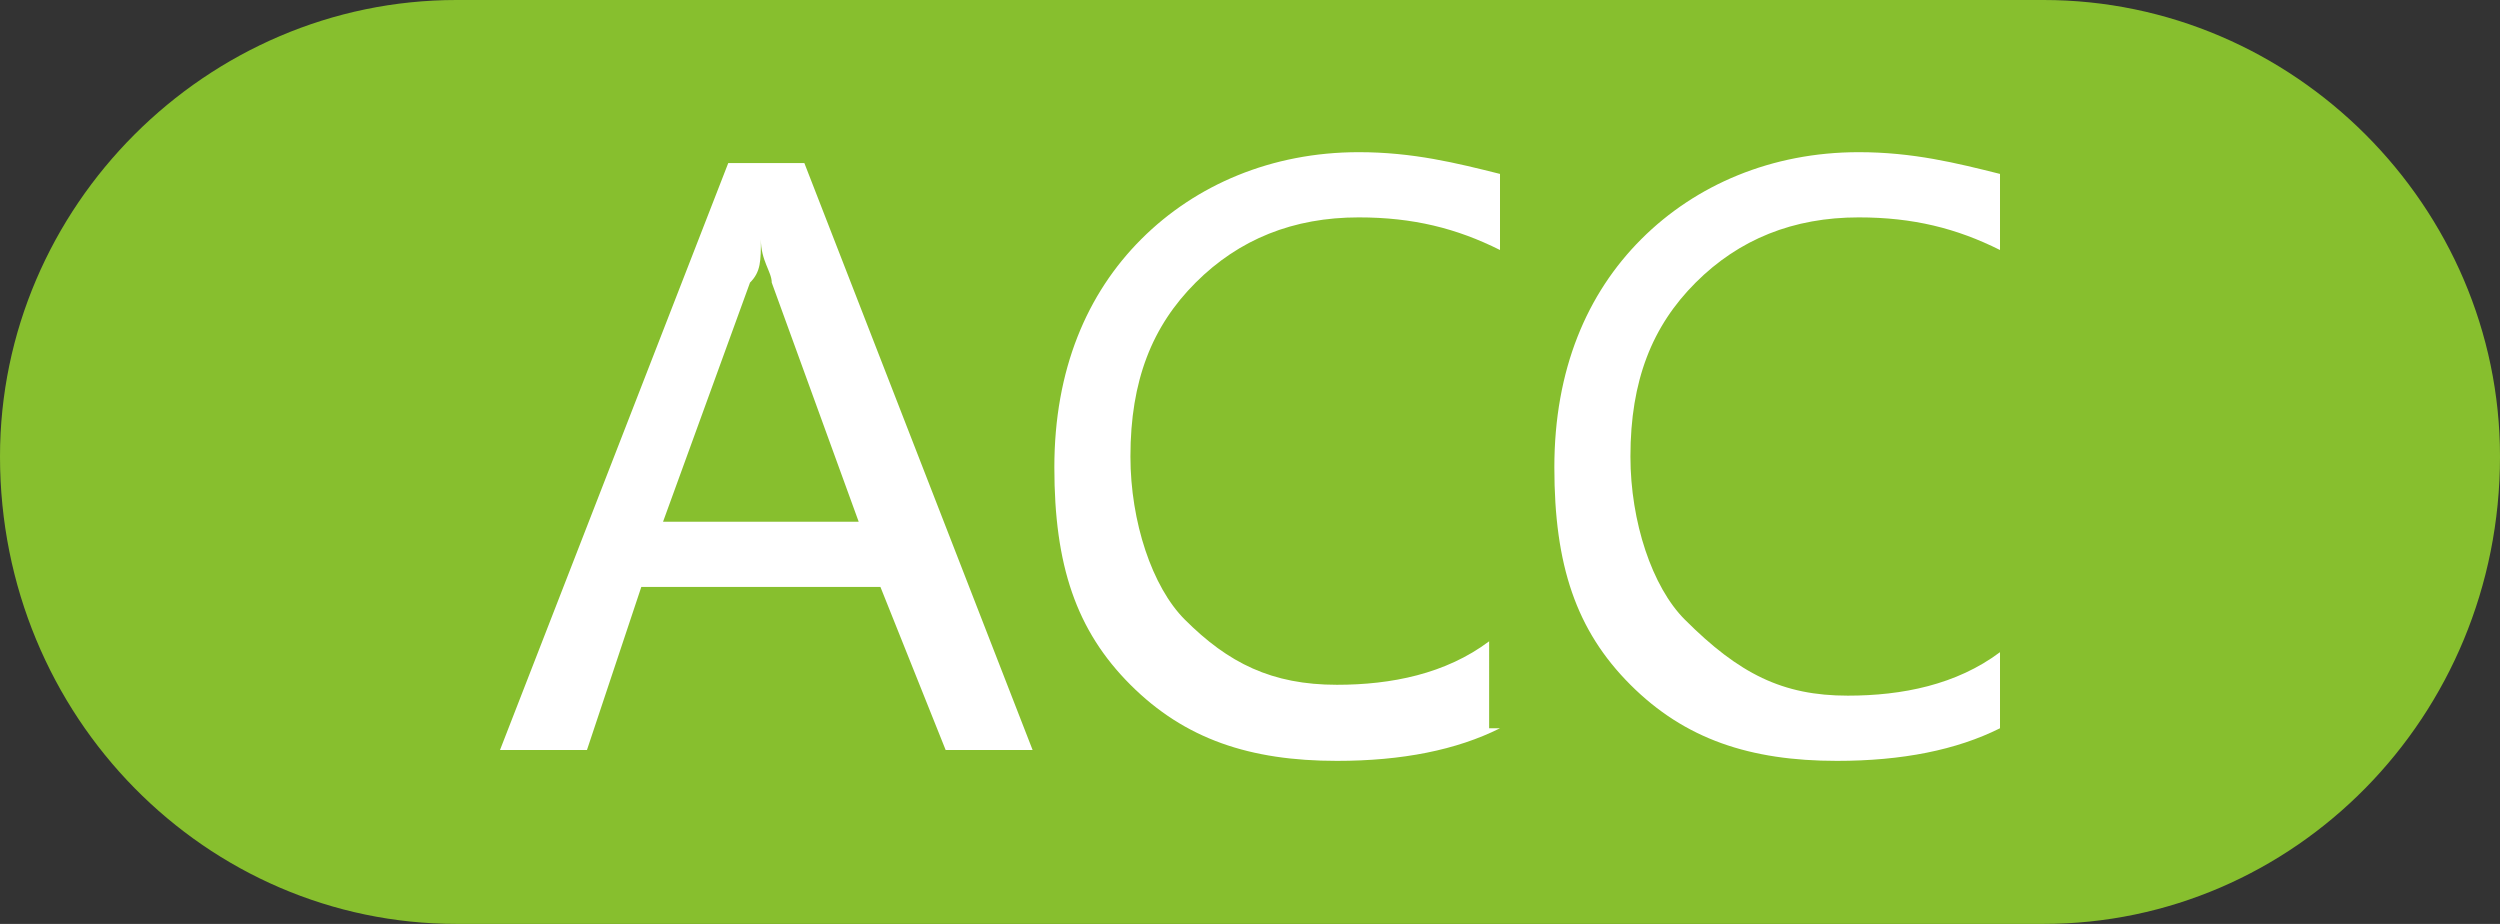
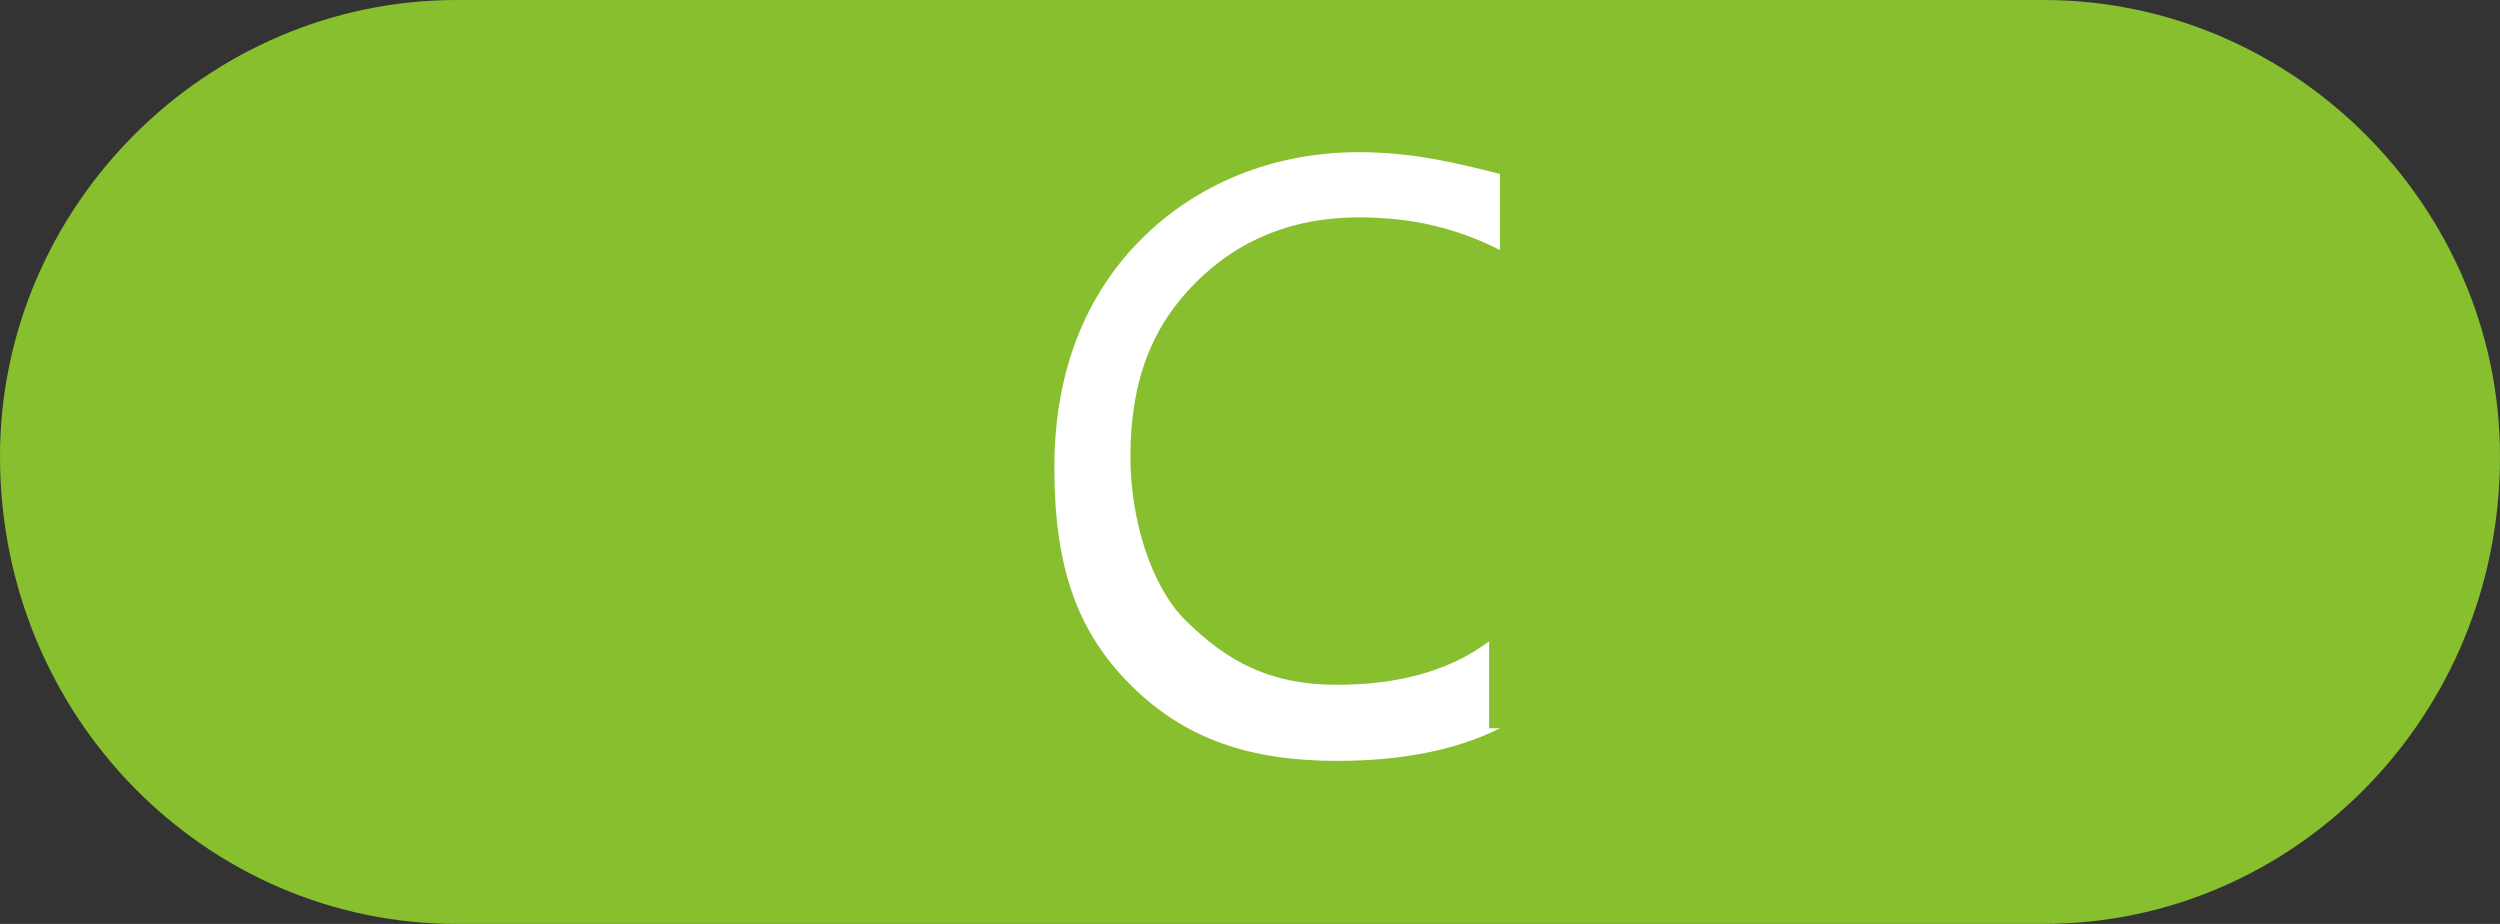
<svg xmlns="http://www.w3.org/2000/svg" version="1.1" id="图层_1" x="0px" y="0px" viewBox="0 0 23 8.5" style="enable-background:new 0 0 23 8.5;" xml:space="preserve">
  <rect x="0" y="0" width="23" height="8.5" fill="#333333" stroke="none" />
  <style type="text/css">
	.st0{fill:#87BF2E;}
	.st1{fill:#FFFFFF;}
</style>
  <g>
    <path class="st0" d="M18.8,8.5H4.2C1.9,8.5,0,6.6,0,4.2v0C0,1.9,1.9,0,4.2,0l14.6,0C21.1,0,23,1.9,23,4.2v0   C23,6.6,21.1,8.5,18.8,8.5z" />
    <g>
-       <path class="st1" d="M9.5,6.9H8.7L8.1,5.4H5.9L5.4,6.9H4.6l2.1-5.4h0.7L9.5,6.9z M7.9,4.8L7.1,2.6c0-0.1-0.1-0.2-0.1-0.4h0    C7,2.4,7,2.5,6.9,2.6L6.1,4.8H7.9z" />
      <path class="st1" d="M13.8,6.7C13.4,6.9,12.9,7,12.3,7c-0.8,0-1.4-0.2-1.9-0.7s-0.7-1.1-0.7-2c0-0.9,0.3-1.6,0.8-2.1    s1.2-0.8,2-0.8c0.5,0,0.9,0.1,1.3,0.2v0.7c-0.4-0.2-0.8-0.3-1.3-0.3c-0.6,0-1.1,0.2-1.5,0.6s-0.6,0.9-0.6,1.6    c0,0.6,0.2,1.2,0.5,1.5c0.4,0.4,0.8,0.6,1.4,0.6c0.5,0,1-0.1,1.4-0.4V6.7z" />
-       <path class="st1" d="M18.4,6.7C18,6.9,17.5,7,16.9,7c-0.8,0-1.4-0.2-1.9-0.7c-0.5-0.5-0.7-1.1-0.7-2c0-0.9,0.3-1.6,0.8-2.1    s1.2-0.8,2-0.8c0.5,0,0.9,0.1,1.3,0.2v0.7c-0.4-0.2-0.8-0.3-1.3-0.3c-0.6,0-1.1,0.2-1.5,0.6c-0.4,0.4-0.6,0.9-0.6,1.6    c0,0.6,0.2,1.2,0.5,1.5C16,6.2,16.4,6.4,17,6.4c0.5,0,1-0.1,1.4-0.4V6.7z" />
    </g>
  </g>
</svg>